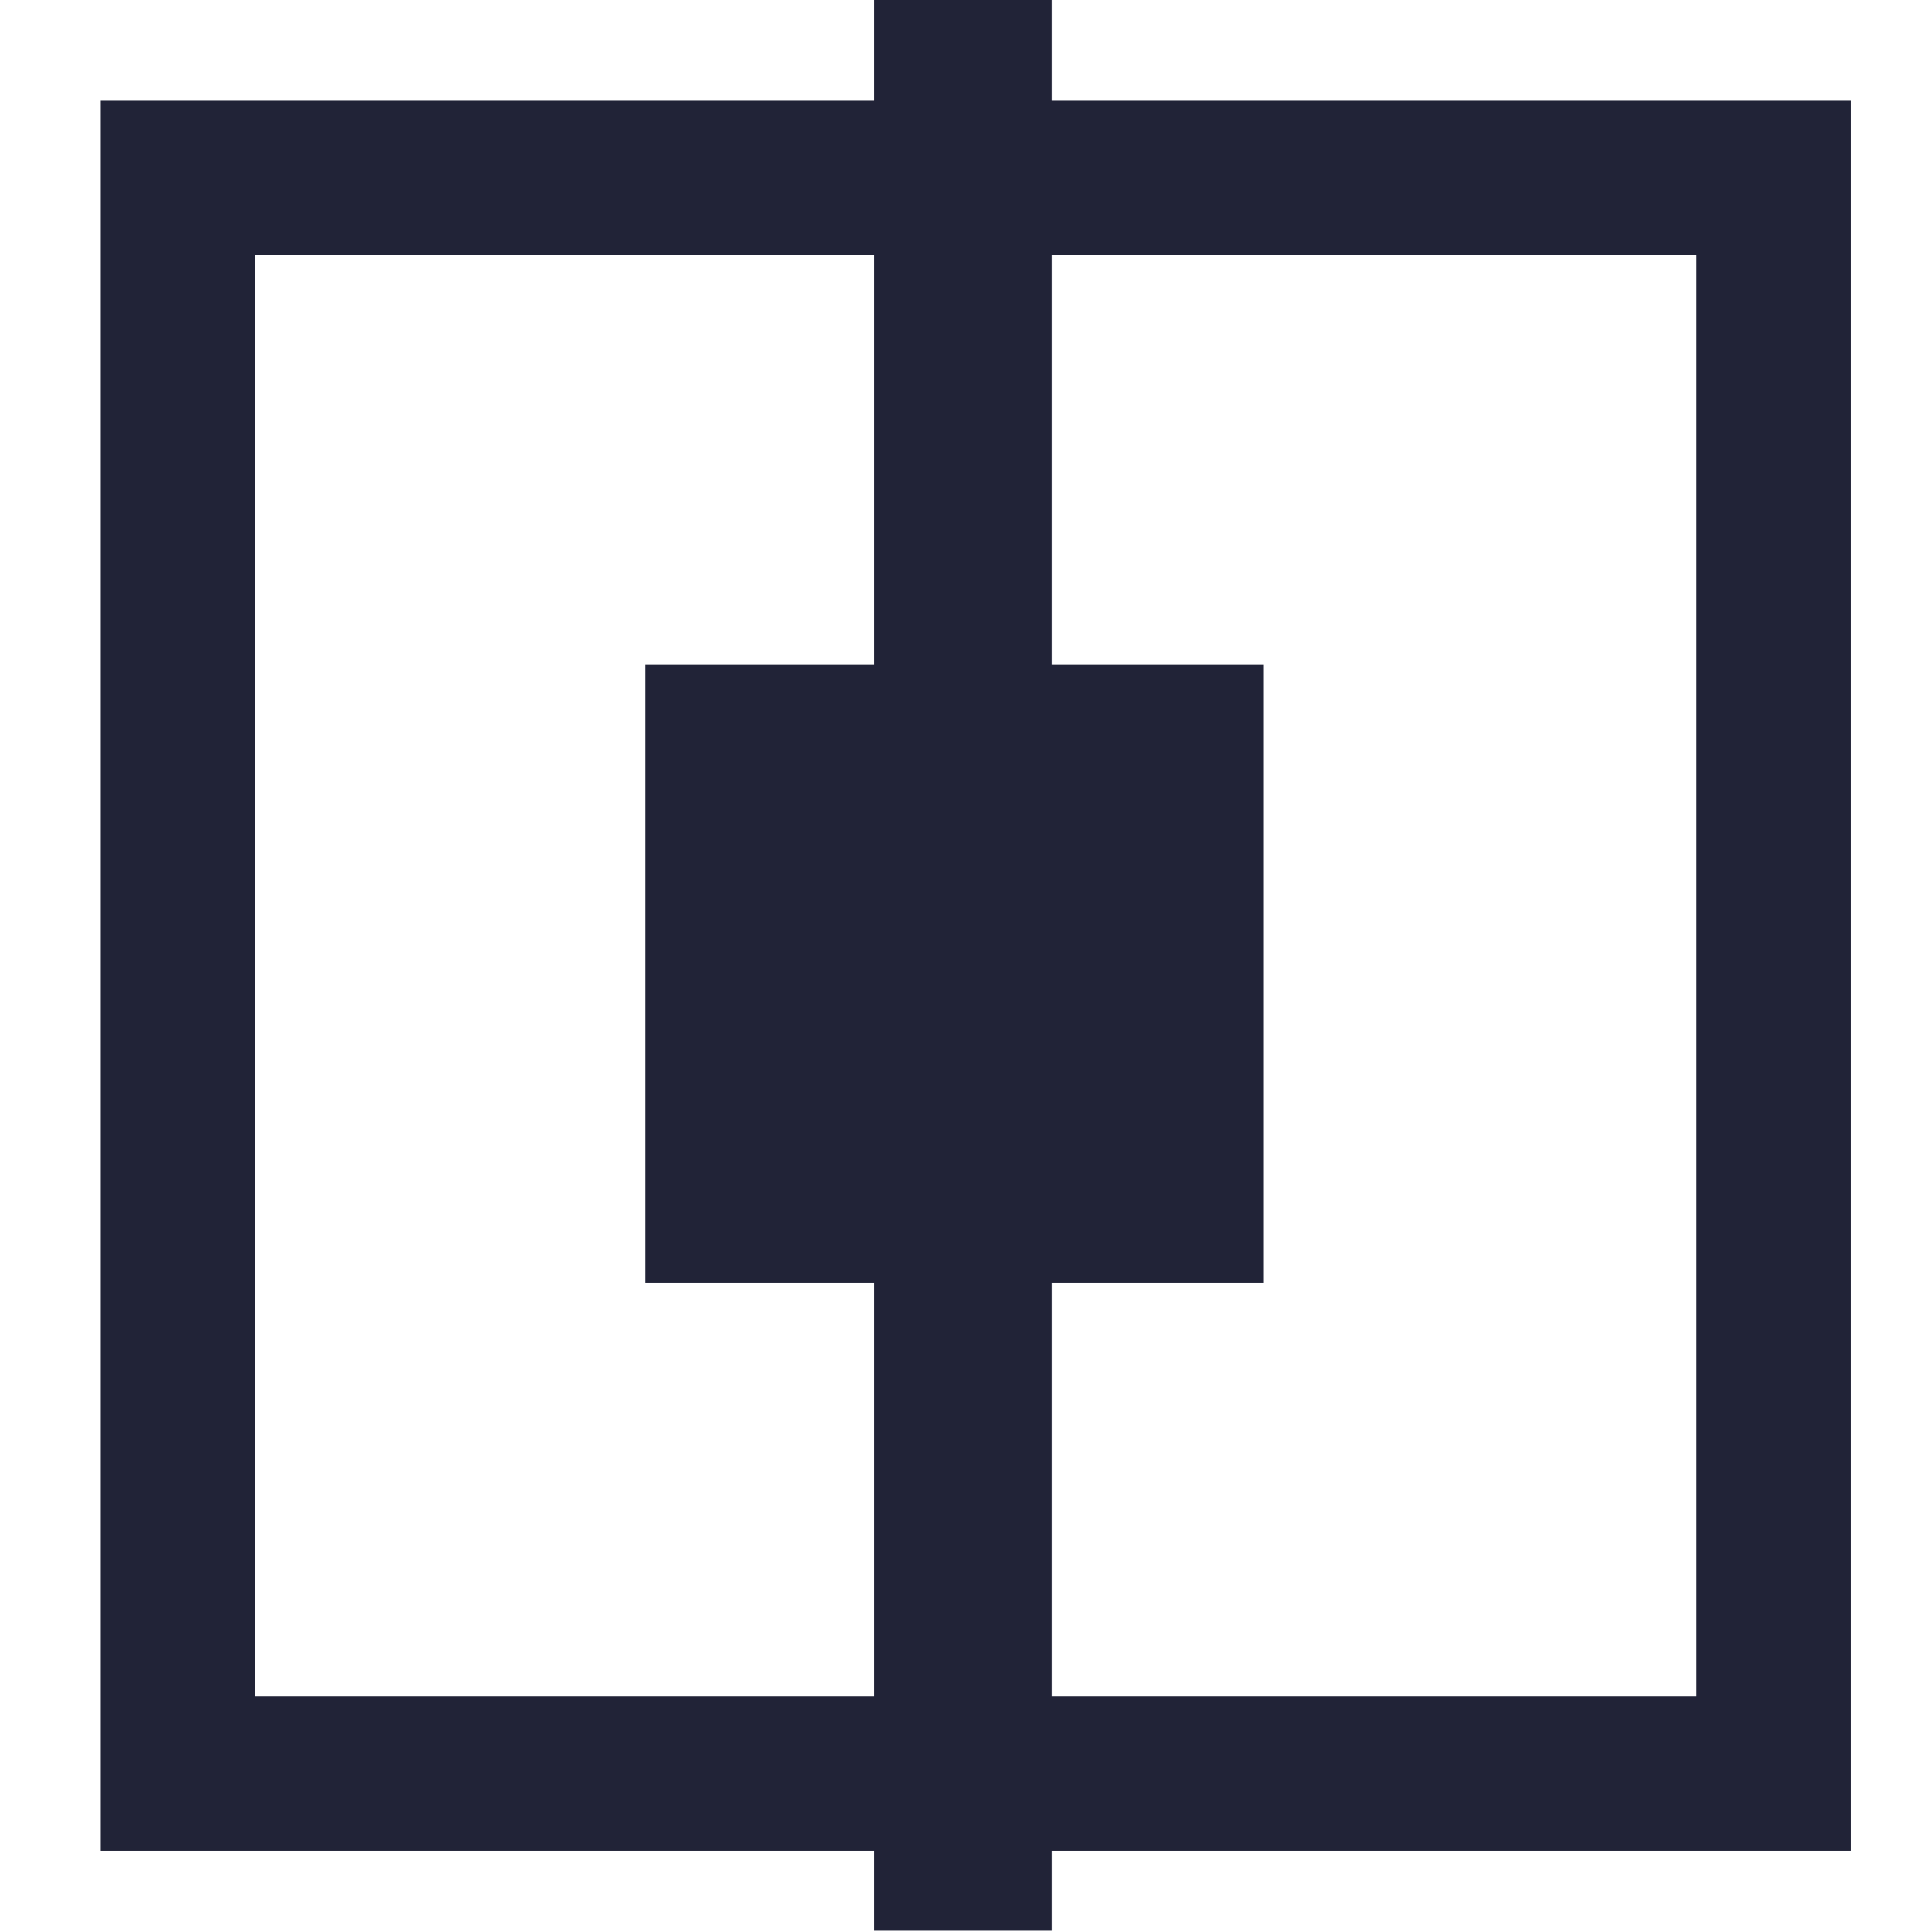
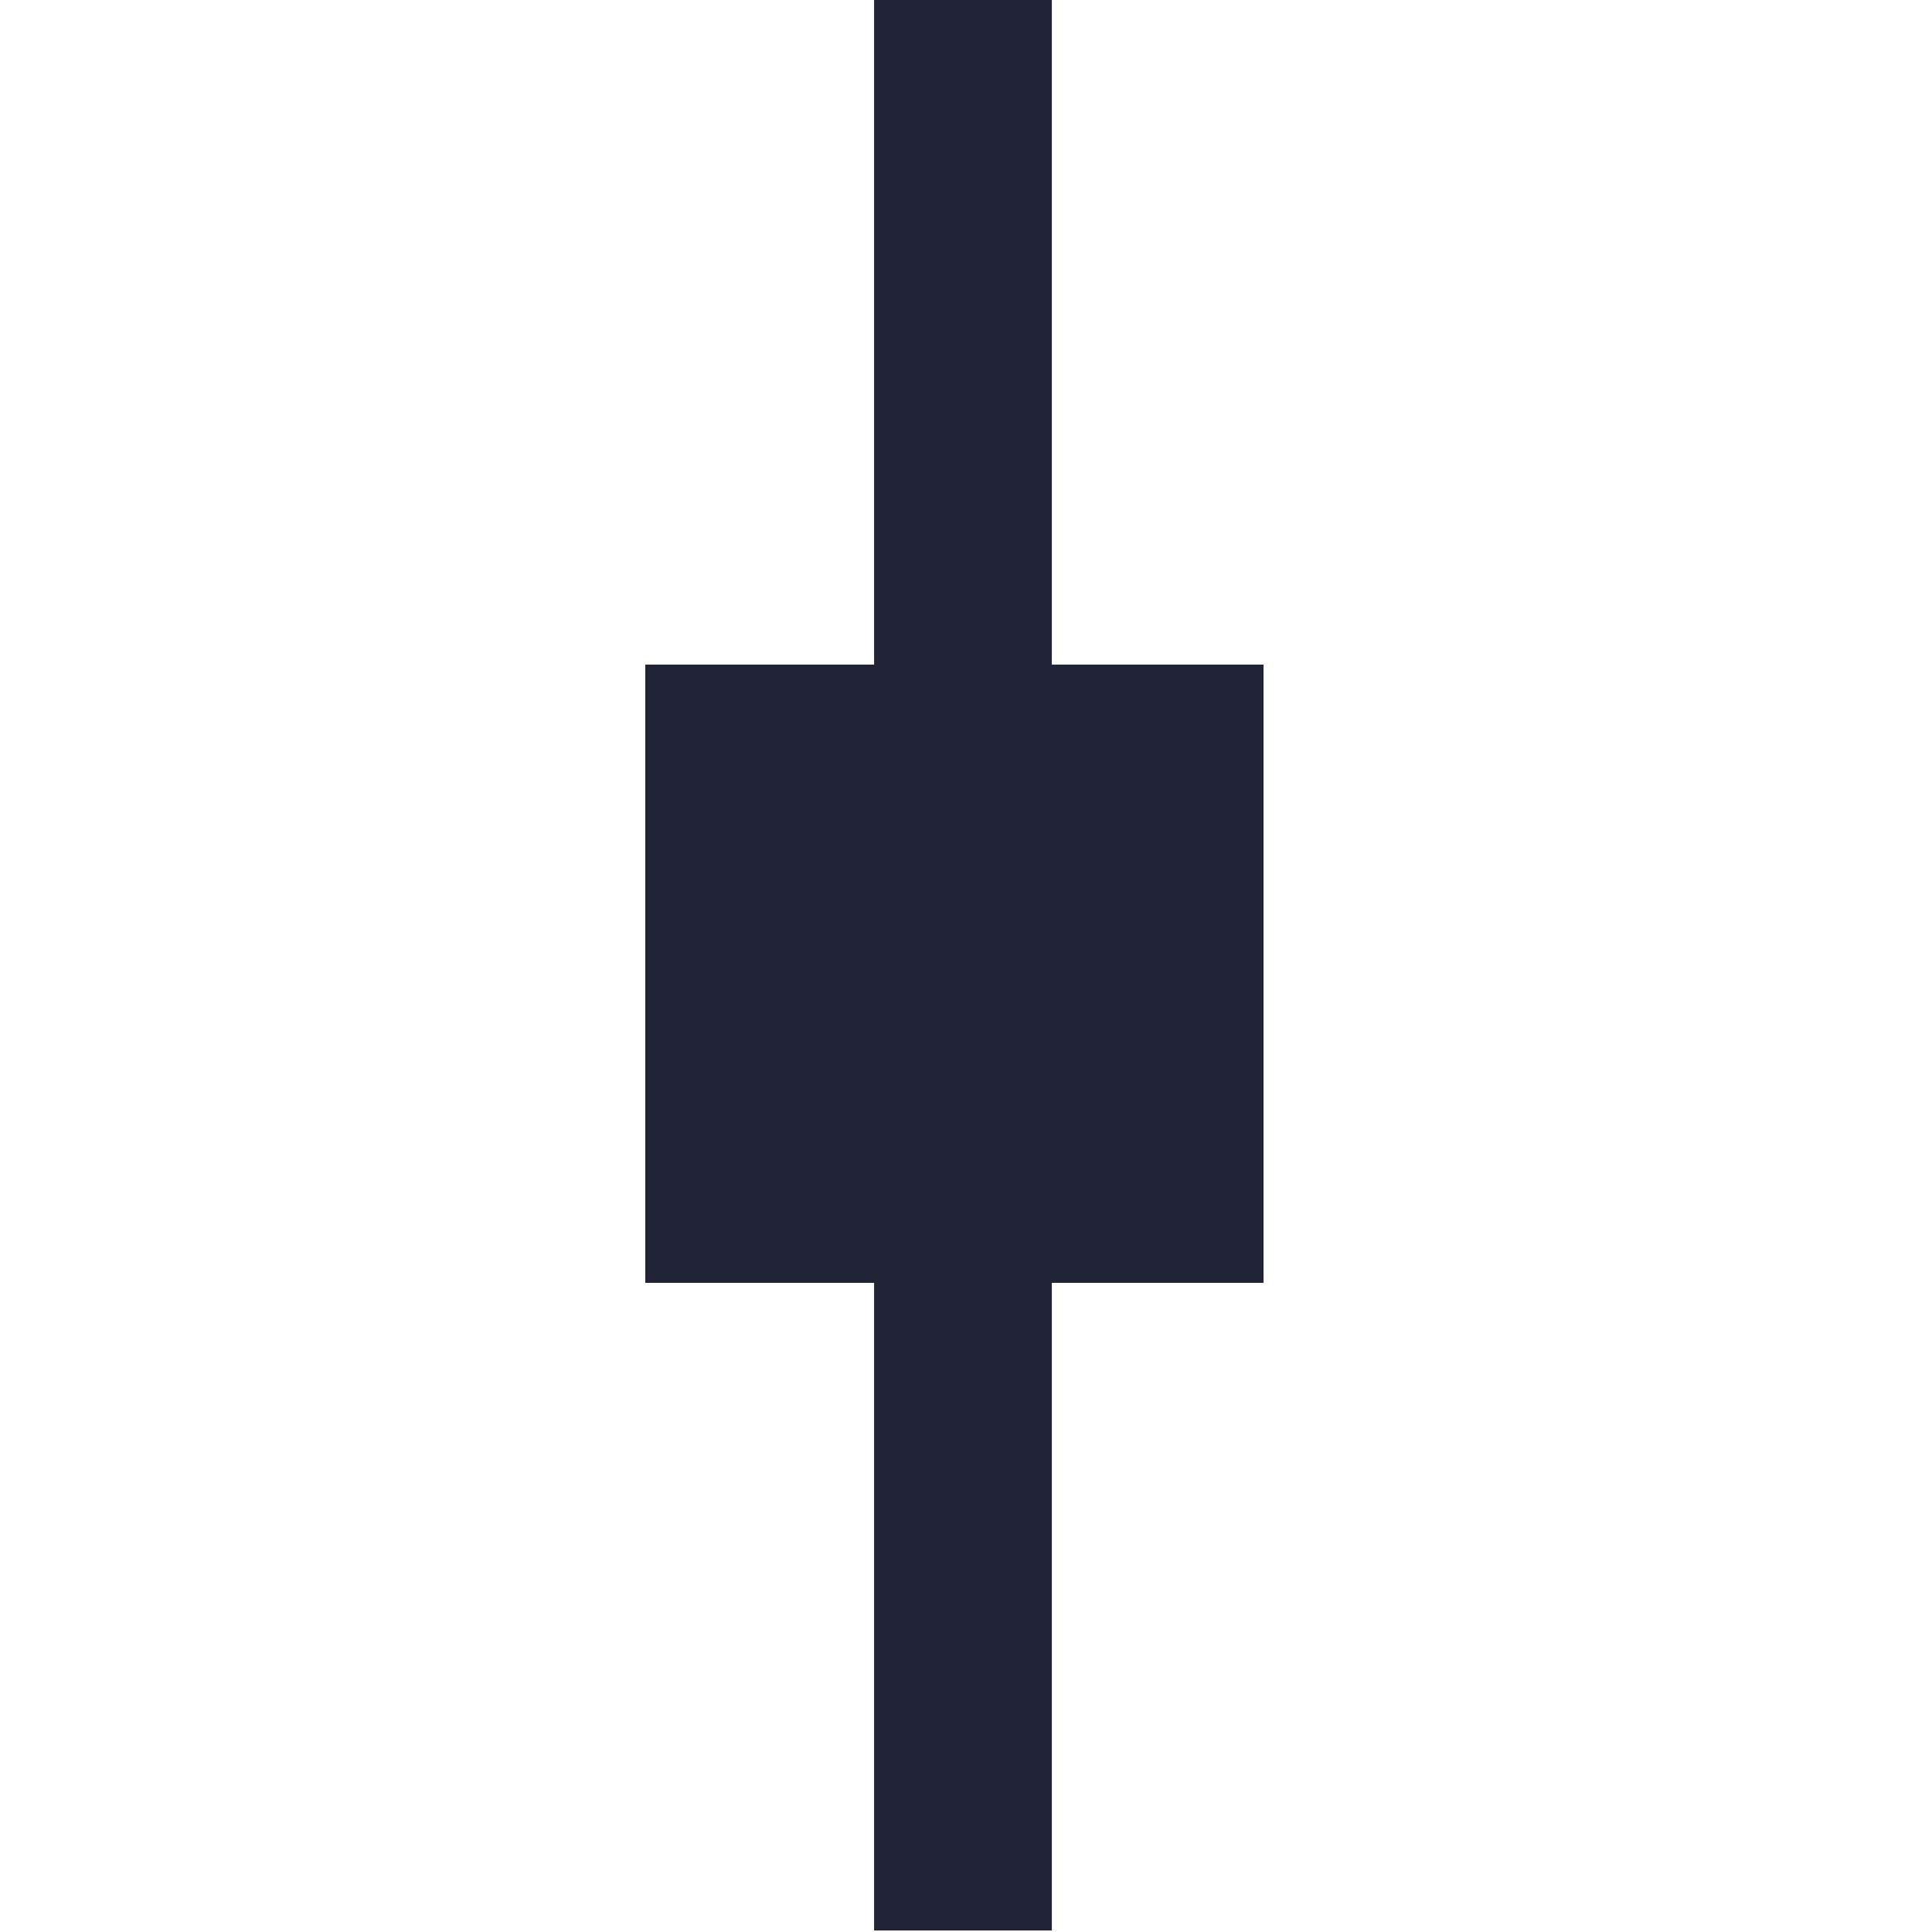
<svg xmlns="http://www.w3.org/2000/svg" version="1.1" id="Layer_1" x="0px" y="0px" viewBox="0 0 50 50" style="enable-background:new 0 0 50 50;" xml:space="preserve">
  <style type="text/css">
	.st0{fill:none;stroke:#212337;stroke-width:4;stroke-miterlimit:10;}
	.st1{fill:#212337;}
</style>
-   <rect x="4.6" y="4.6" class="st0" width="41.3" height="41.3" />
  <rect x="16.7" y="17.2" class="st1" width="16" height="16" />
  <rect x="0" y="22.6" transform="matrix(4.490992e-011 -1 1 4.490992e-011 2.132724e-002 49.96)" class="st1" width="50.1" height="4.6" />
</svg>